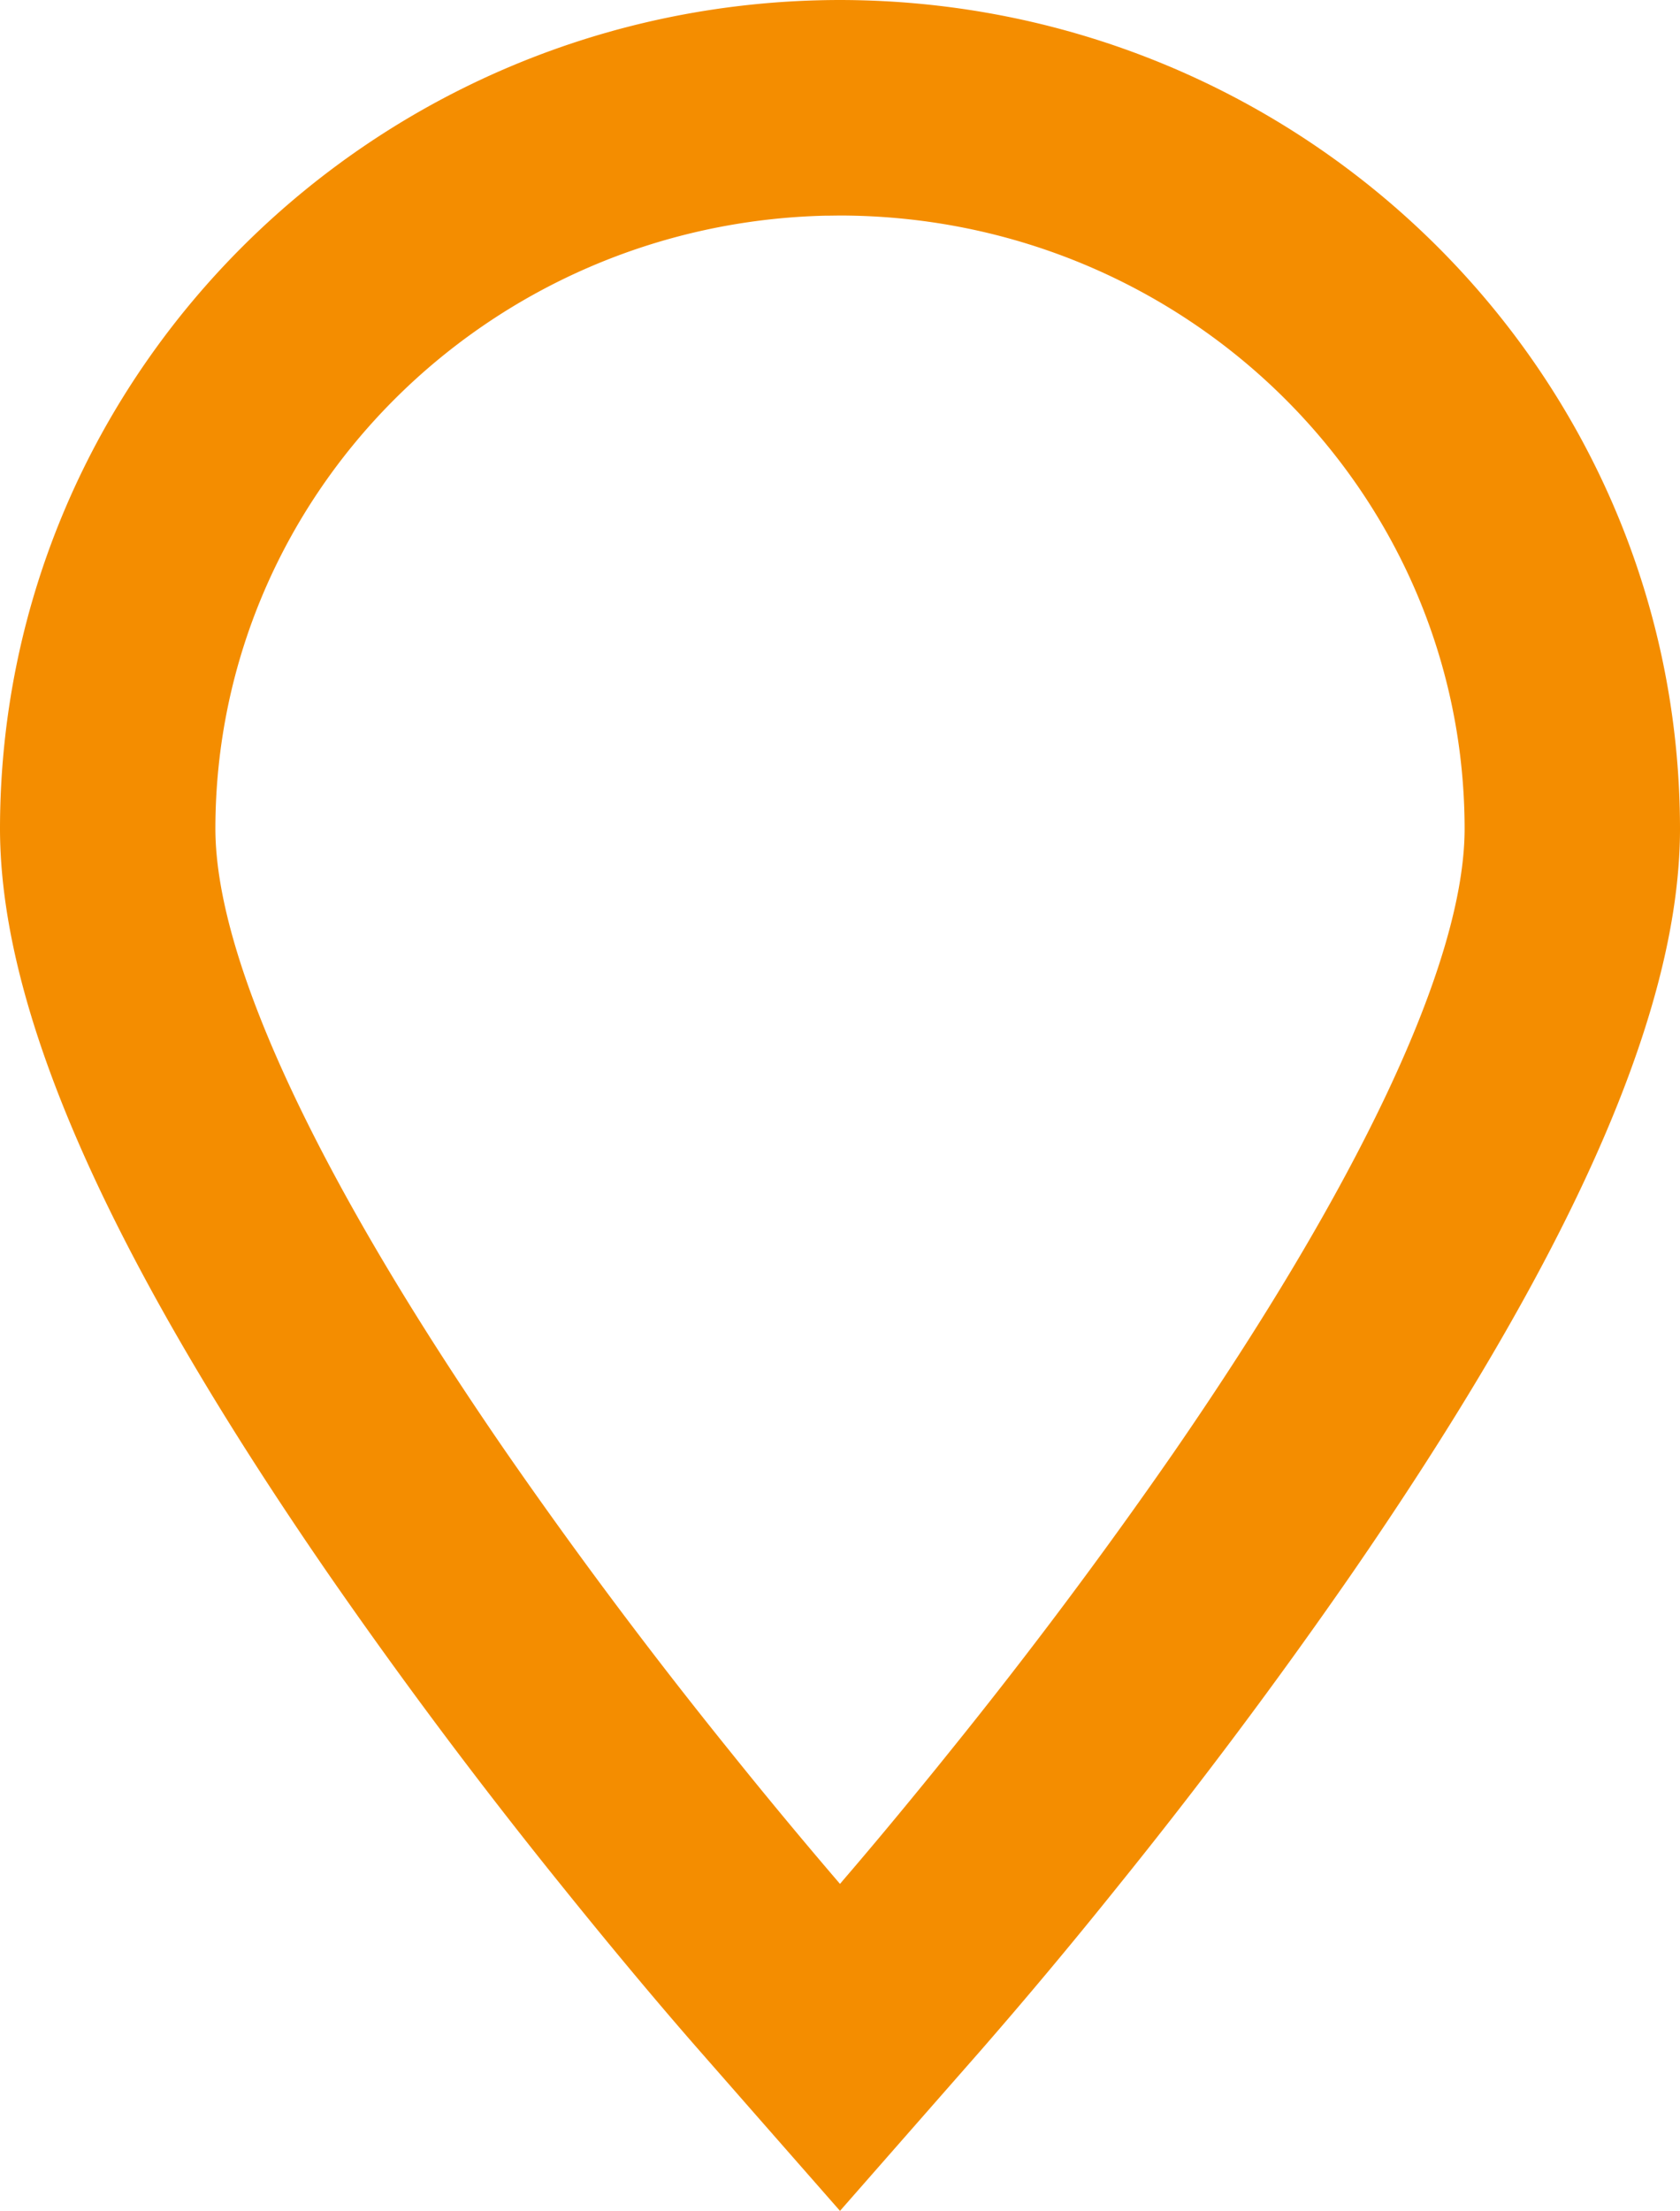
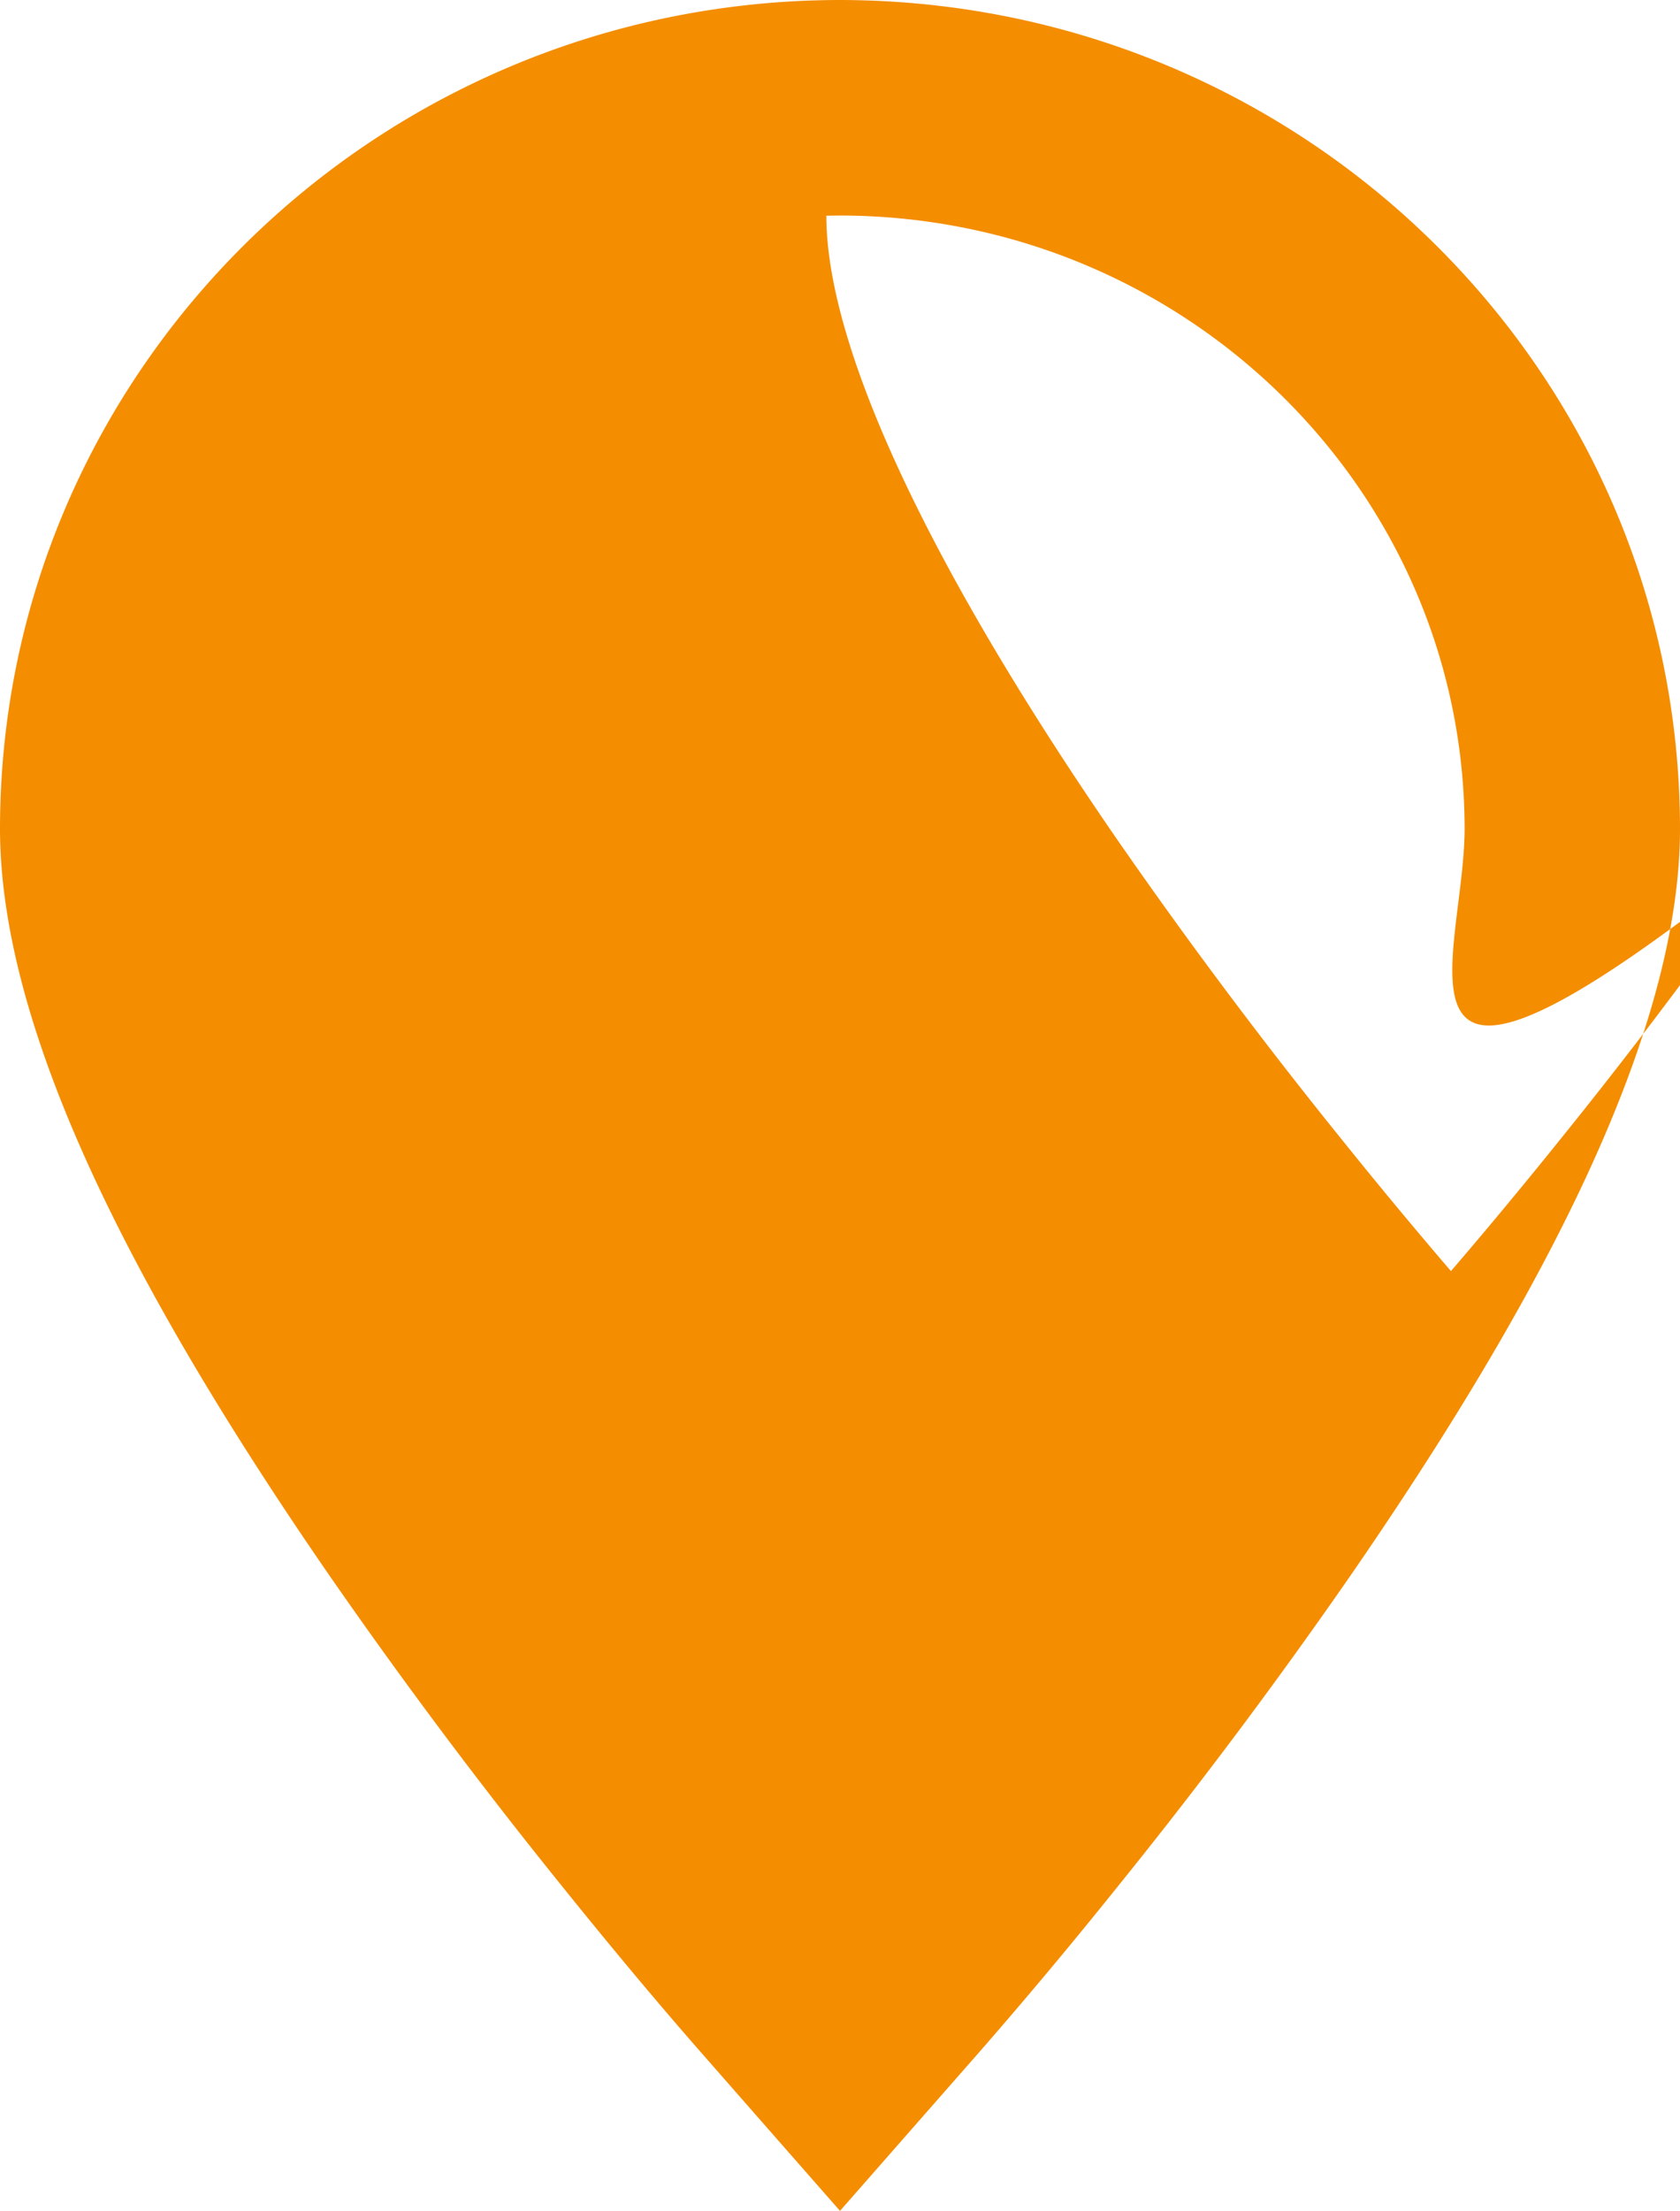
<svg xmlns="http://www.w3.org/2000/svg" width="39" height="51.29">
-   <path d="M39 19.22c0 4.5-2.84 10.367-7.655 17.34a123.725 123.725 0 0 1-5.406 7.215 119.768 119.768 0 0 1-3.184 3.807l-1.376 1.567L19.5 51.29l-1.879-2.14-1.376-1.569c-.838-.955-1.931-2.25-3.184-3.806a123.725 123.725 0 0 1-5.406-7.214C2.84 29.587 0 23.719 0 19.217.012 8.599 8.743.012 19.497 0 30.257.012 38.987 8.6 39 19.22zM19.183 5.003C11.316 5.179 5.009 11.485 5 19.219c0 3.14 2.519 8.344 6.77 14.5a118.875 118.875 0 0 0 5.186 6.921 123.664 123.664 0 0 0 2.458 2.964l.086.1.085-.1c.628-.73 1.366-1.614 2.184-2.623l.275-.341a118.875 118.875 0 0 0 5.186-6.92C31.481 27.563 34 22.36 34 19.222 33.991 11.381 27.512 5.01 19.497 5l-.314.004z" fill="#F48D00" />
+   <path d="M39 19.22c0 4.5-2.84 10.367-7.655 17.34a123.725 123.725 0 0 1-5.406 7.215 119.768 119.768 0 0 1-3.184 3.807l-1.376 1.567L19.5 51.29l-1.879-2.14-1.376-1.569c-.838-.955-1.931-2.25-3.184-3.806a123.725 123.725 0 0 1-5.406-7.214C2.84 29.587 0 23.719 0 19.217.012 8.599 8.743.012 19.497 0 30.257.012 38.987 8.6 39 19.22zM19.183 5.003c0 3.14 2.519 8.344 6.77 14.5a118.875 118.875 0 0 0 5.186 6.921 123.664 123.664 0 0 0 2.458 2.964l.086.1.085-.1c.628-.73 1.366-1.614 2.184-2.623l.275-.341a118.875 118.875 0 0 0 5.186-6.92C31.481 27.563 34 22.36 34 19.222 33.991 11.381 27.512 5.01 19.497 5l-.314.004z" fill="#F48D00" />
</svg>